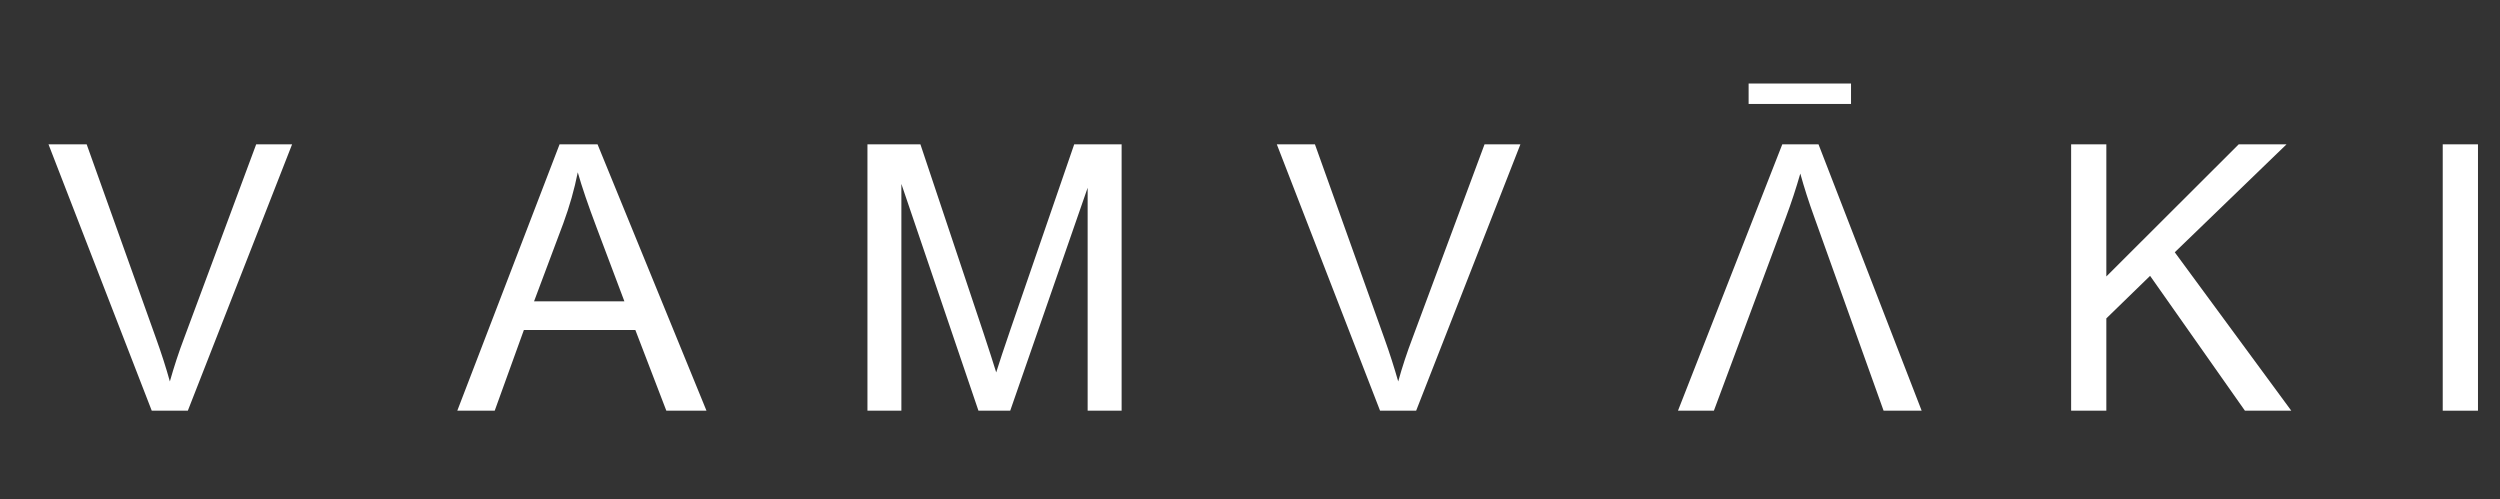
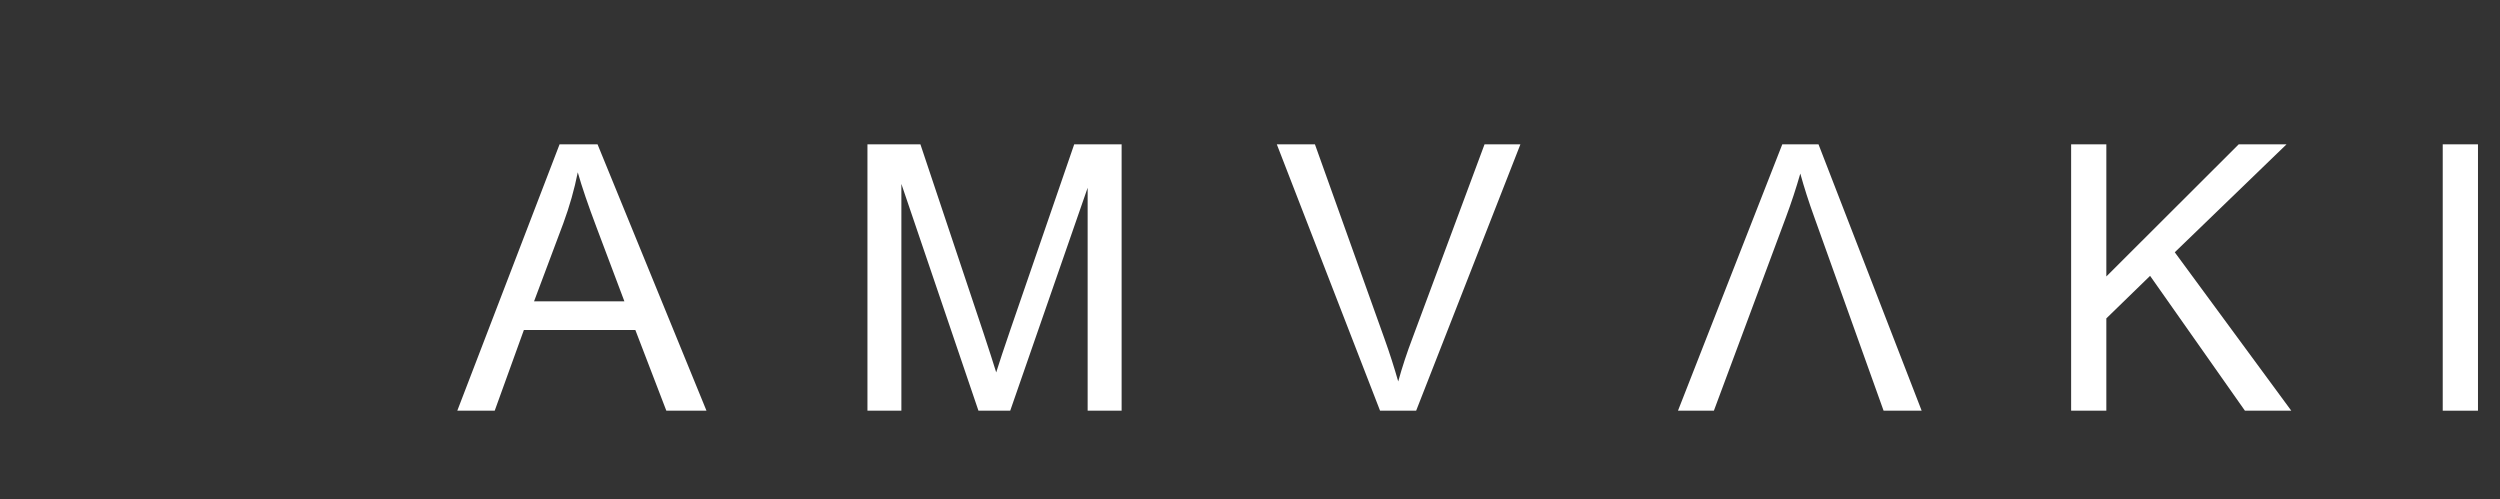
<svg xmlns="http://www.w3.org/2000/svg" version="1.1" id="Layer_1" x="0px" y="0px" width="16091.125px" height="3213.429px" viewBox="-4989.543 -1314.36 16091.125 3213.429" enable-background="new -4989.543 -1314.36 16091.125 3213.429" xml:space="preserve">
  <rect x="-4989.543" y="-1314.36" width="16091.125" height="3213.429" fill="#333333" stroke="none" />
  <g>
    <g>
-       <path fill="#FFFFFF" d="M-4012.828,1329.001l-664.521-1714.39h245.642l445.26,1245.43    c36.044,99.936,66.081,193.533,90.185,280.758c26.404-93.482,56.735-187.063,92.485-280.758l463.122-1245.427h231.133    l-671.046,1714.387H-4012.828L-4012.828,1329.001z" />
      <path fill="#FFFFFF" d="M-2046.197,1329.001l658.283-1714.387h244.47l701.133,1714.387h-258.405l-199.365-519.304h-717.543    l-187.719,519.304H-2046.197L-2046.197,1329.001z M-1552.106,625.06h581.393l-178.949-475.014    c-54.446-144.146-95.014-262.693-121.085-355.27c-21.856,110.037-53.064,219.244-92.775,327.402L-1552.106,625.06z" />
      <path fill="#FFFFFF" d="M593.742,1329.001v-1714.39h340.933l405.858,1213.741c37.424,113.005,64.665,197.952,81.939,254.123    c19.309-62.552,49.919-154.276,91.335-275.148l410.72-1192.74h305.185v1714.387h-218.678V-105.844l-498.349,1434.844h-204.496    L812.14-130.666v1459.667H593.742L593.742,1329.001z" />
      <path fill="#FFFFFF" d="M3893.098,1329.001L3228.624-385.386h245.327l445.59,1245.428    c35.998,99.936,65.517,193.536,90.426,280.758c25.829-93.483,56.754-187.063,92.474-280.758l463.135-1245.428h230.853    l-671.023,1714.387H3893.098L3893.098,1329.001z" />
      <g>
        <path fill="#FFFFFF" d="M6715.201-385.386l663.931,1714.387h-245.048L6688.221,83.88     c-36.287-99.856-66.085-193.533-90.174-281.057c-26.668,93.444-57.592,187.457-92.472,281.057l-463.722,1245.121h-231.13     l671.33-1714.387H6715.201L6715.201-385.386z" />
-         <path fill="#FFFFFF" d="M6924.461-645.267h-659.104v-131.487h659.104V-645.267z" />
      </g>
      <path fill="#FFFFFF" d="M8341.175,1329.001v-1714.39h226.632v850.458l852.004-850.458h307.774l-719.303,694.794l749.913,1019.596    h-298.41l-610.36-867.895l-281.642,273.853v594.042H8341.175L8341.175,1329.001z" />
-       <path fill="#FFFFFF" d="M10732.979,1329.001v-1714.39h226.854v1714.388h-226.854V1329.001z" />
+       <path fill="#FFFFFF" d="M10732.979,1329.001v-1714.39h226.854v1714.388h-226.854z" />
    </g>
  </g>
</svg>